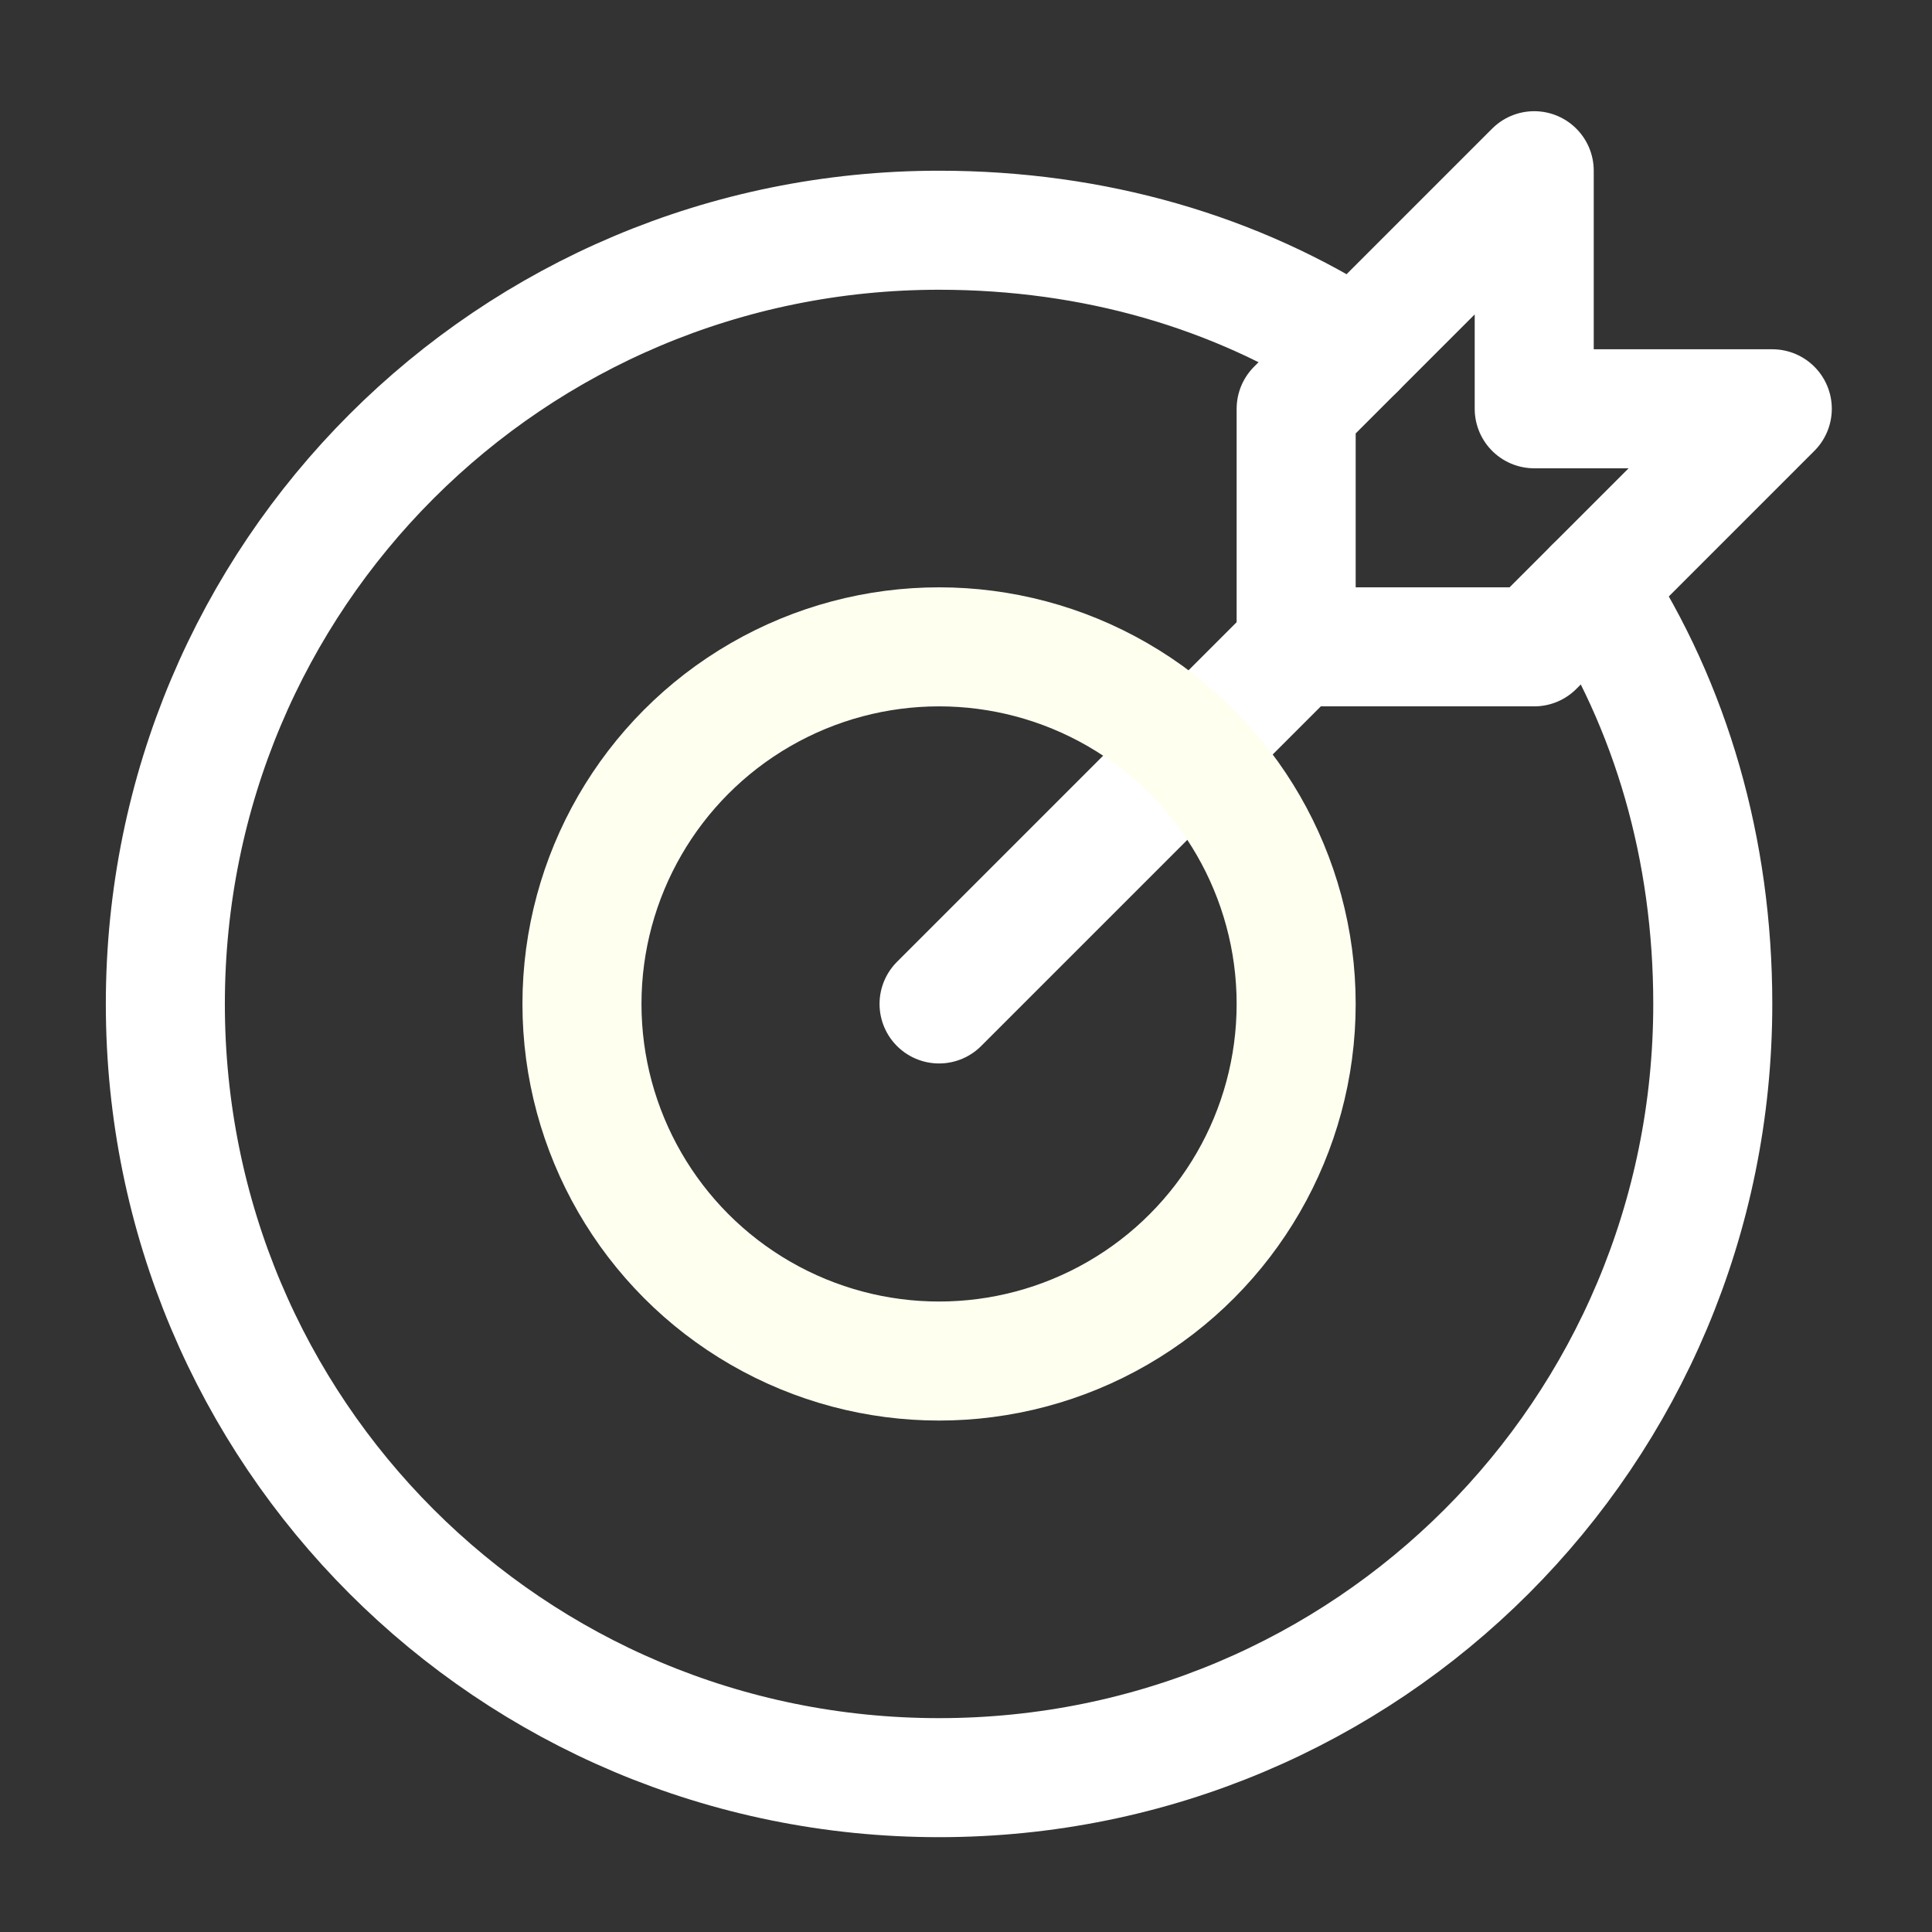
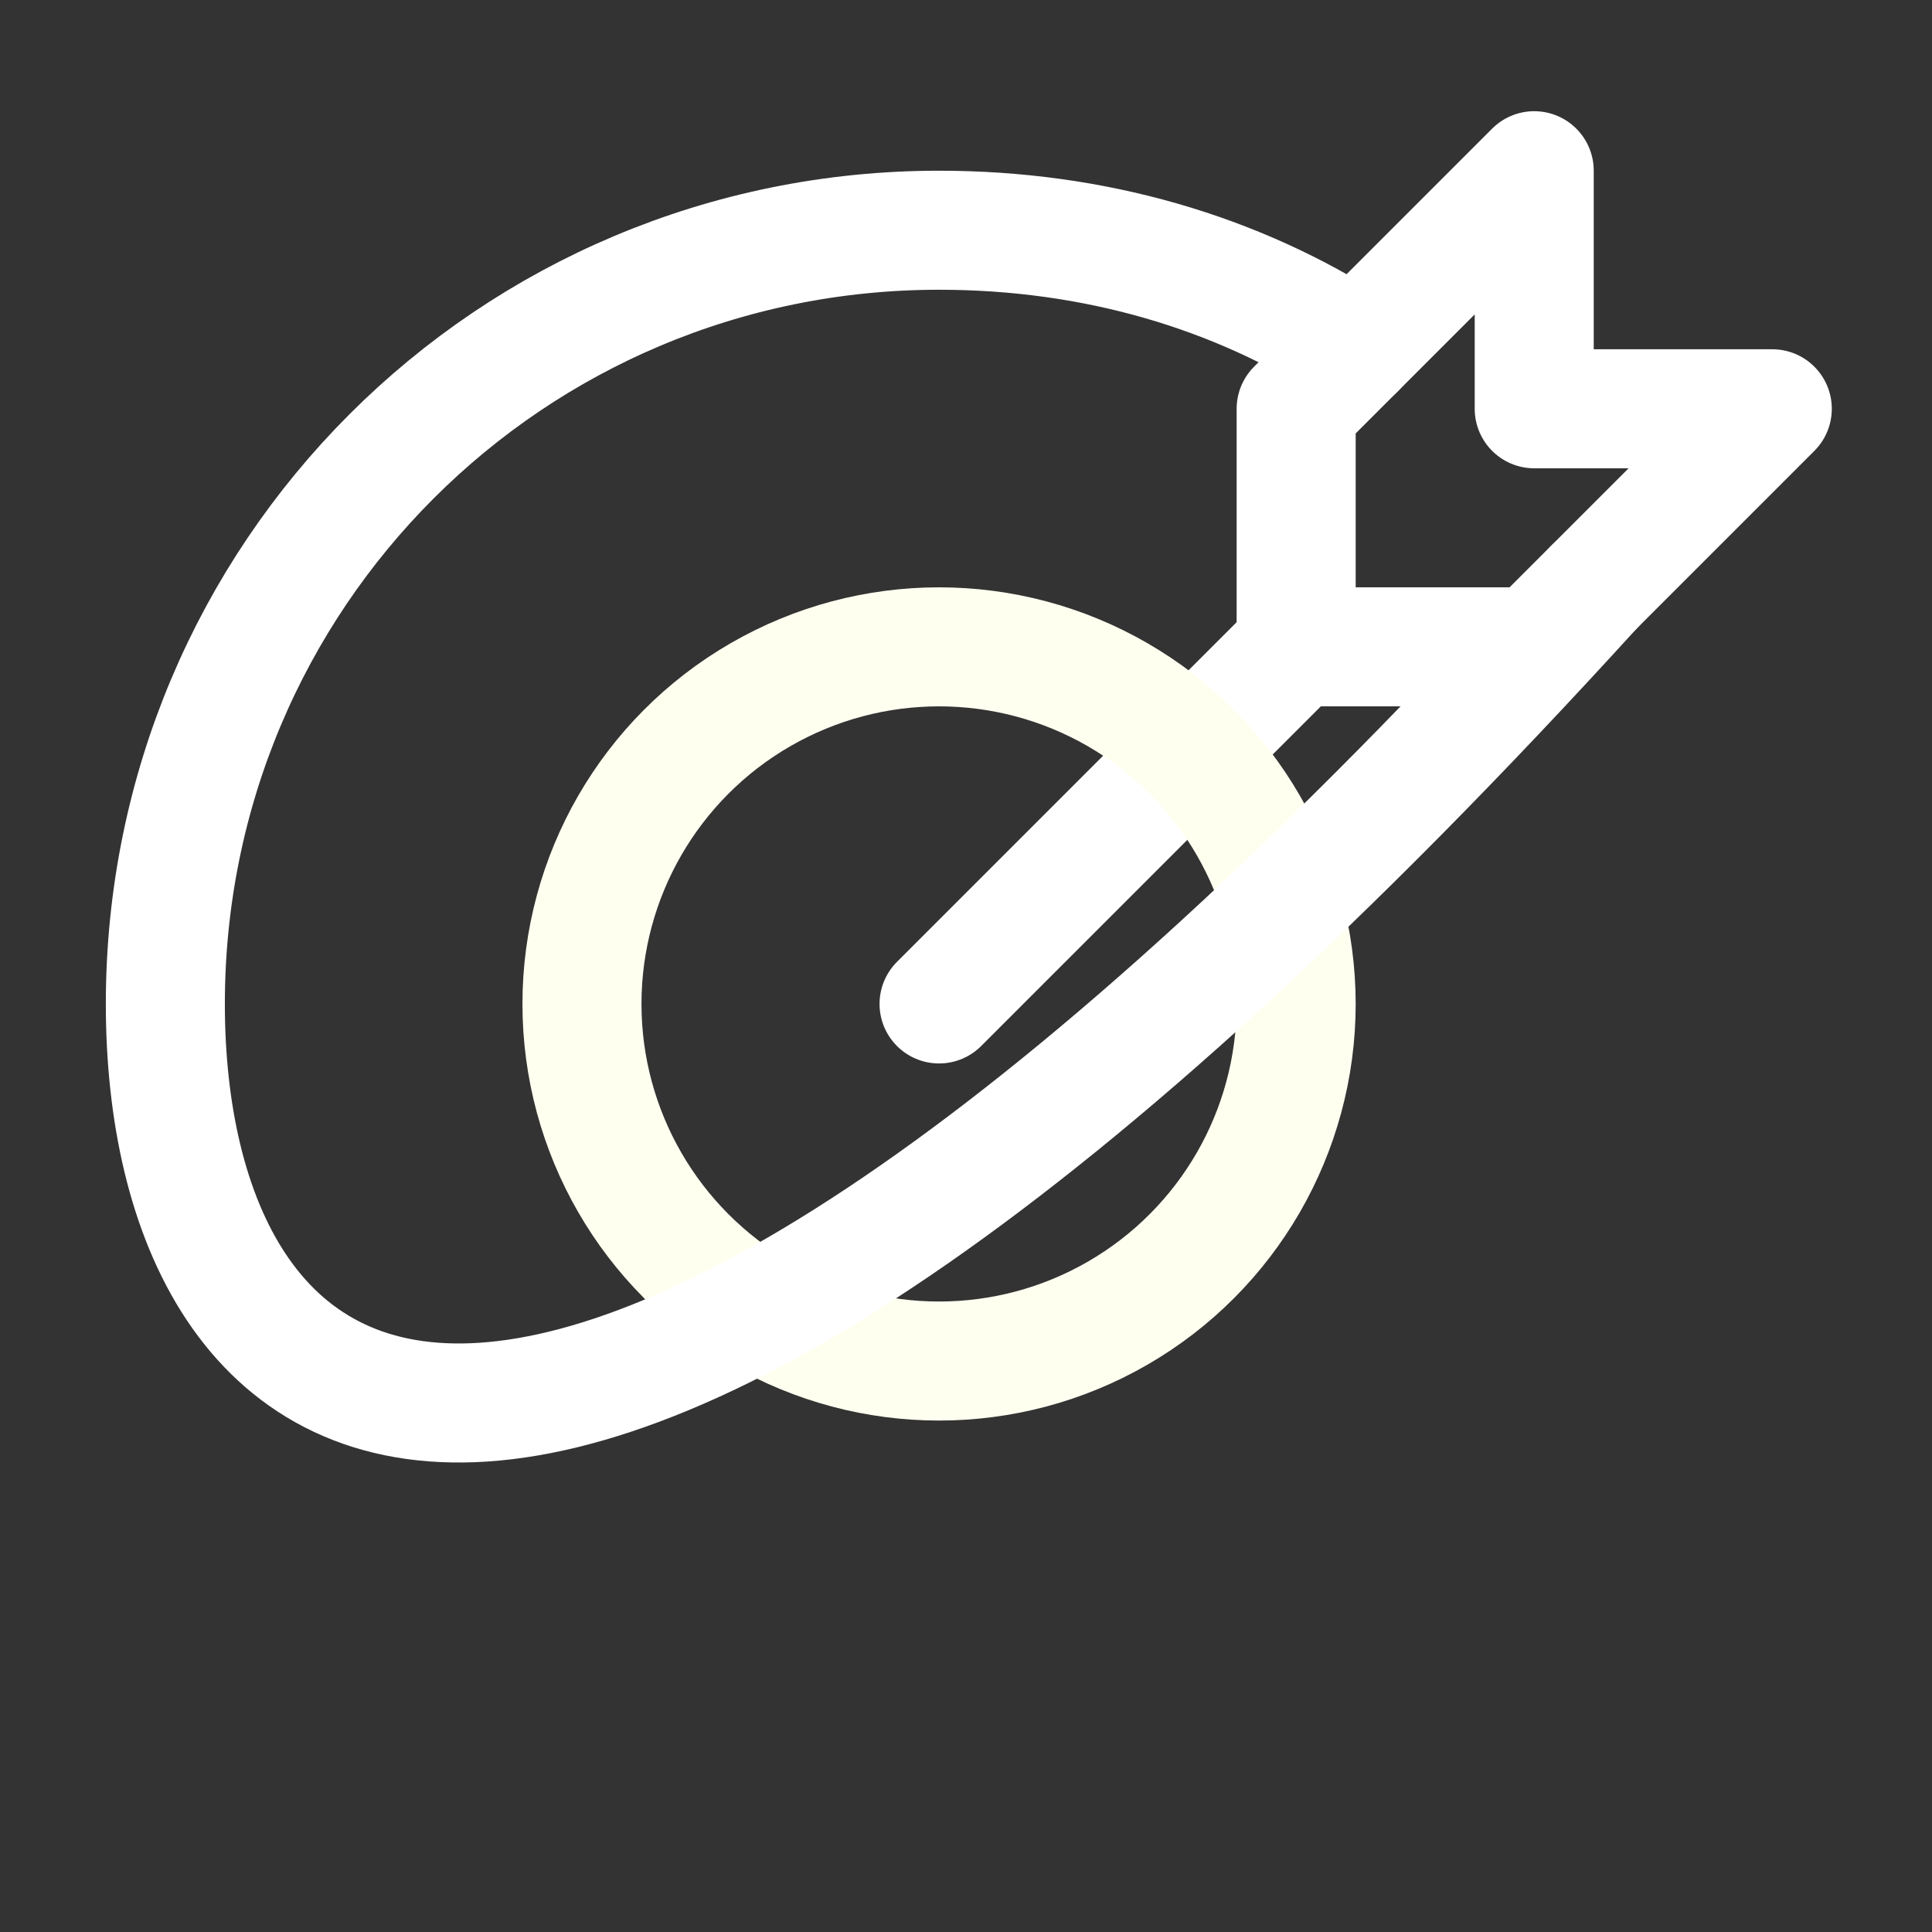
<svg xmlns="http://www.w3.org/2000/svg" xmlns:ns1="http://sodipodi.sourceforge.net/DTD/sodipodi-0.dtd" xmlns:ns2="http://www.inkscape.org/namespaces/inkscape" width="36" height="36" viewBox="0 0 36 36" fill="none" version="1.1" id="svg11" ns1:docname="icon-13.svg" ns2:version="1.1.1 (3bf5ae0d25, 2021-09-20)">
  <rect x="0" y="0" width="36" height="36" fill="#333333" stroke="none" />
  <ns1:namedview id="namedview13" pagecolor="#ffffff" bordercolor="#666666" borderopacity="1.0" ns2:pageshadow="2" ns2:pageopacity="0.0" ns2:pagecheckerboard="0" showgrid="false" showguides="true" ns2:guide-bbox="true" ns2:zoom="5.6568543" ns2:cx="40.835416" ns2:cy="-31.643028" ns2:window-width="1920" ns2:window-height="986" ns2:window-x="-11" ns2:window-y="-11" ns2:window-maximized="1" ns2:current-layer="g6665">
    <ns1:guide position="1.977,1.574" orientation="1,0" id="guide6510" />
    <ns1:guide position="34.145,3.727" orientation="1,0" id="guide6512" />
    <ns1:guide position="26.645,33.926" orientation="0,-1" id="guide6514" />
    <ns1:guide position="1.75,1.762" orientation="0,-1" id="guide6516" />
  </ns1:namedview>
  <defs id="defs9">
    <clipPath id="clip0_18_10">
-       <rect width="36" height="36" fill="white" id="rect6" />
-     </clipPath>
+       </clipPath>
  </defs>
  <style type="text/css" id="style6645">
	.st0{fill:none;stroke:#000000;stroke-width:2;stroke-linecap:round;stroke-linejoin:round;stroke-miterlimit:10;}
</style>
  <g id="g6665" transform="matrix(1.109,0,0,1.109,-0.246,0.963)" style="fill:none;fill-opacity:1">
    <line class="st0" x1="16" y1="16" x2="22" y2="10" id="line6647" style="fill:#ffffff;fill-opacity:1;stroke:#ffffff;stroke-opacity:1" />
    <polygon class="st0" points="22,10 26,10 30,6 26,6 26,2 22,6 " id="polygon6649" style="fill:none;fill-opacity:1;stroke:#ffffff;stroke-opacity:1" />
    <circle class="st0" cx="16" cy="16" id="circle6651" style="fill:none;fill-opacity:1;stroke:#fffff0;stroke-opacity:1" r="6" />
-     <path class="st0" d="m 27,9 c 1.3,2 2,4.4 2,7 0,7.2 -5.8,13 -13,13 C 8.8,29 3,23.2 3,16 3,8.8 8.8,3 16,3 c 2.6,0 5,0.7 7,2" id="path6653" style="fill:none;fill-opacity:1;stroke:#ffffff;stroke-opacity:1" />
+     <path class="st0" d="m 27,9 C 8.8,29 3,23.2 3,16 3,8.8 8.8,3 16,3 c 2.6,0 5,0.7 7,2" id="path6653" style="fill:none;fill-opacity:1;stroke:#ffffff;stroke-opacity:1" />
  </g>
</svg>